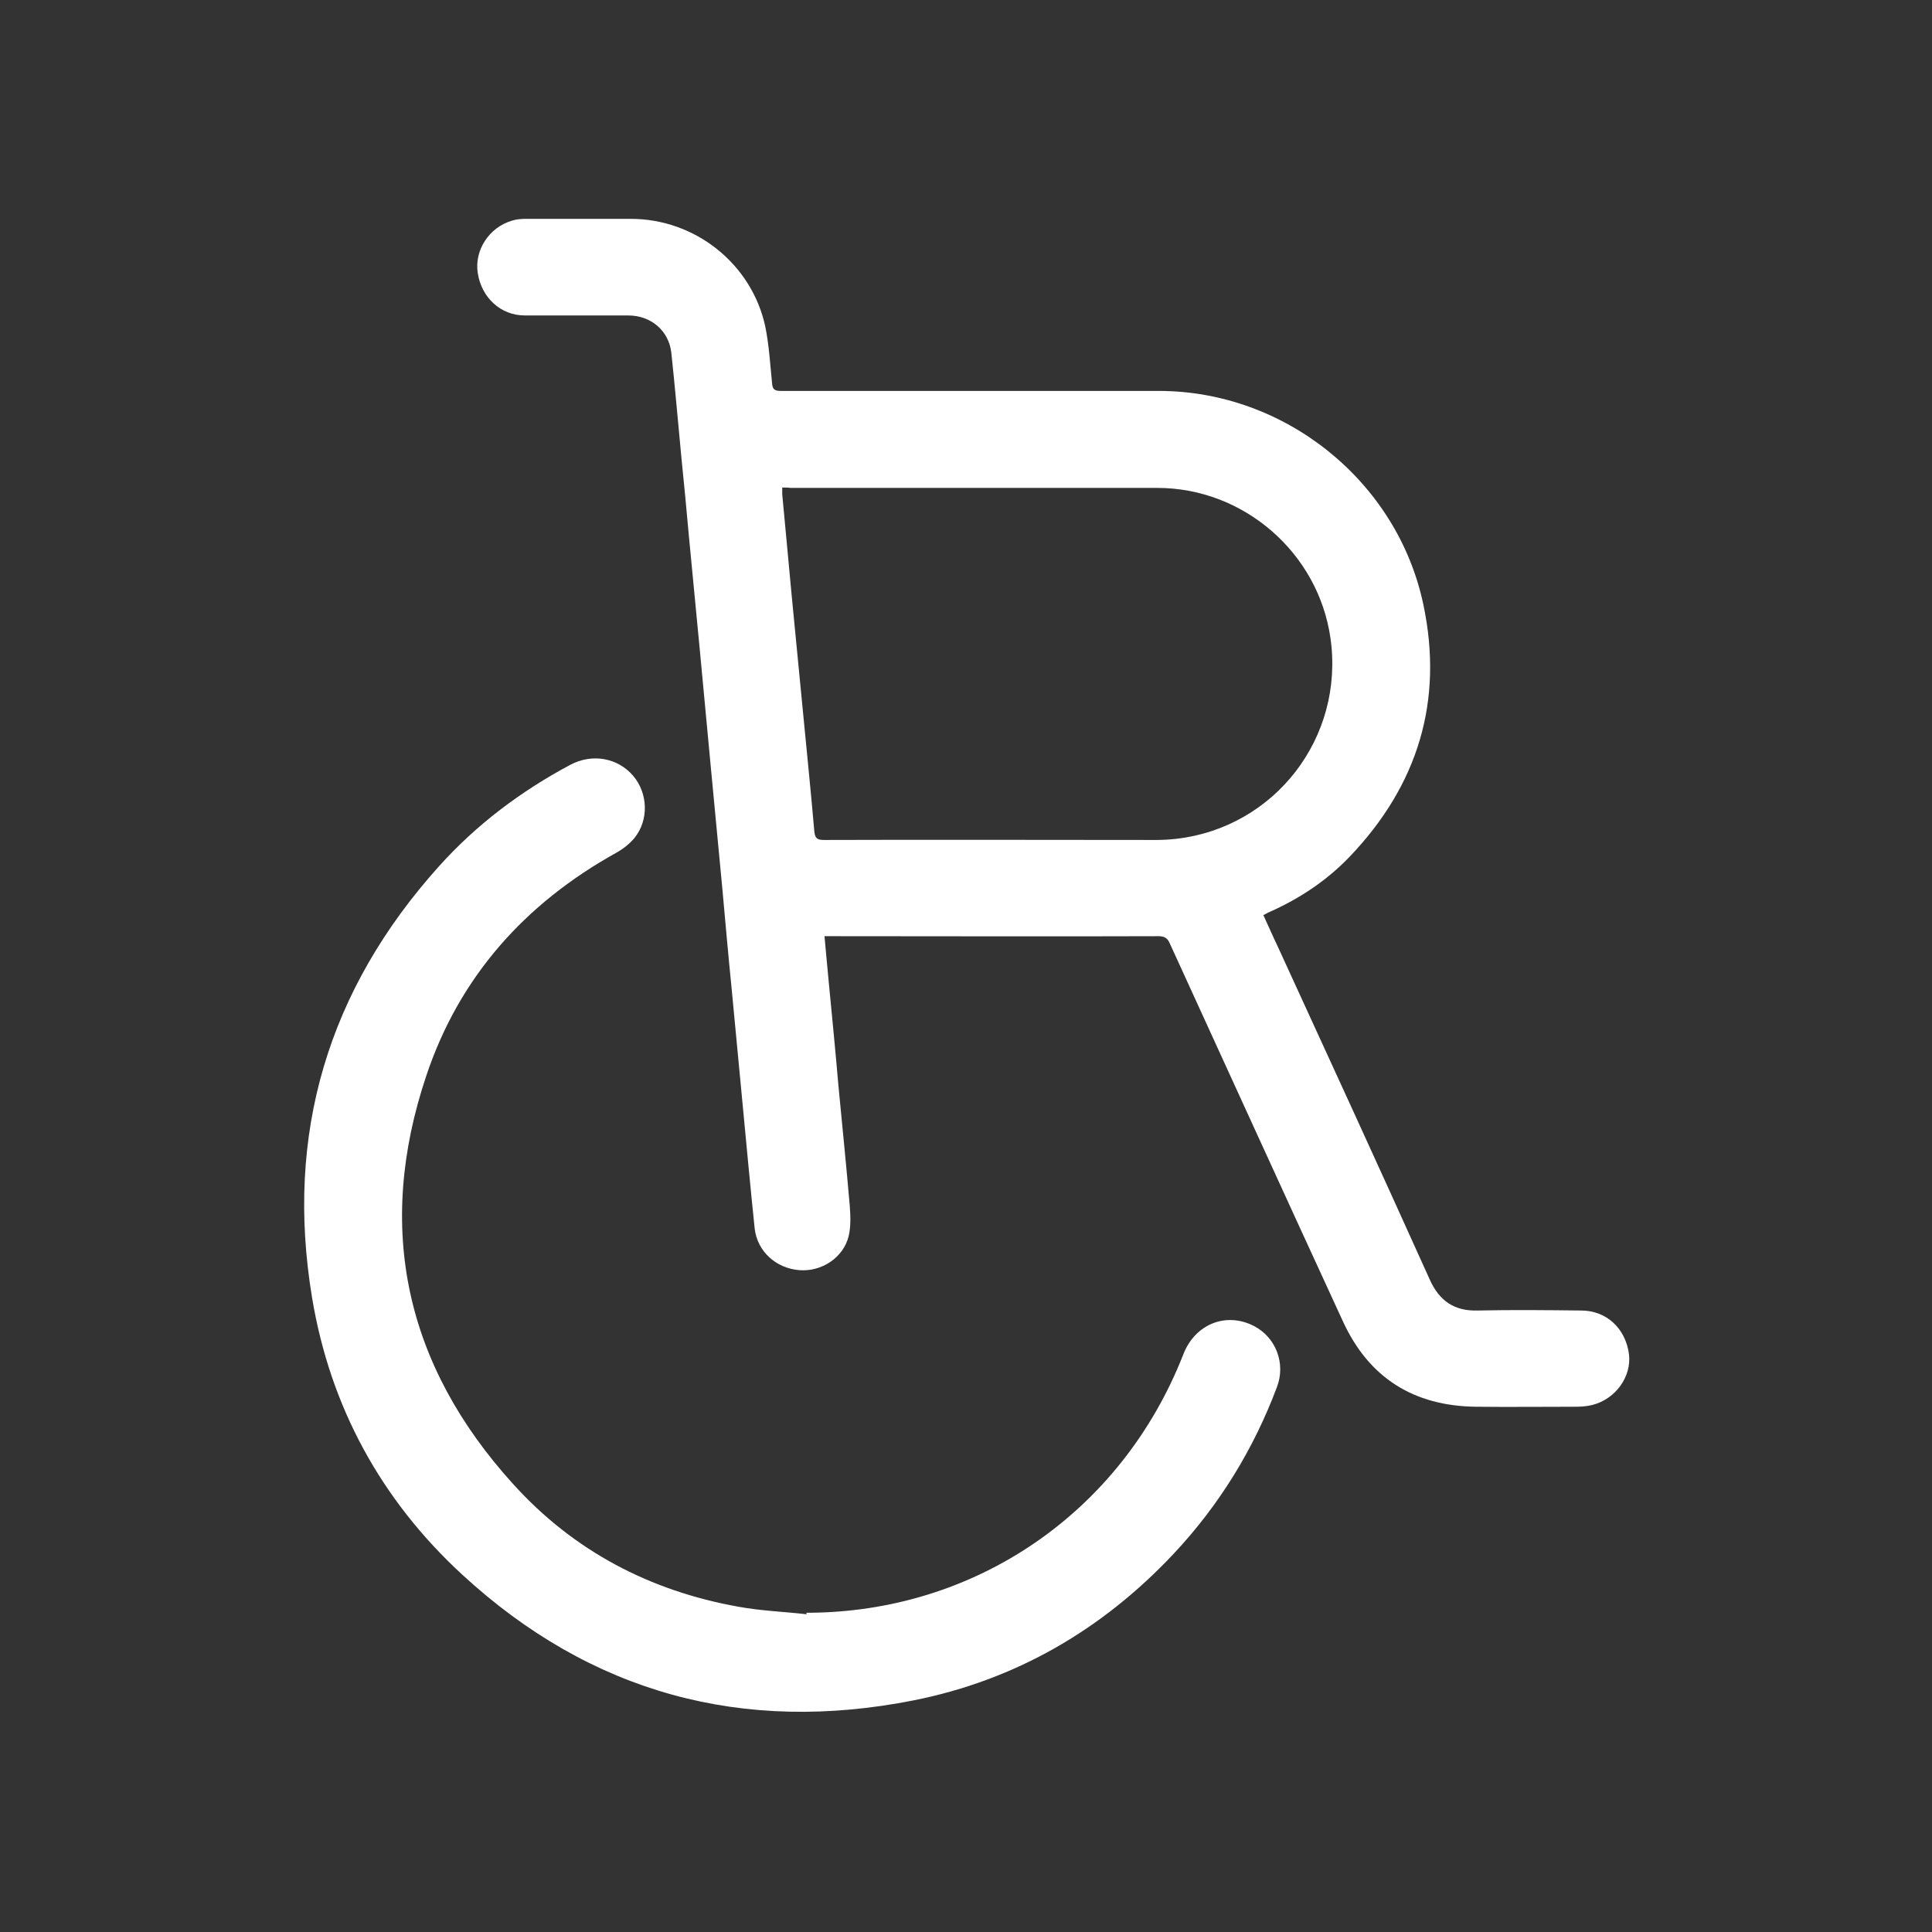
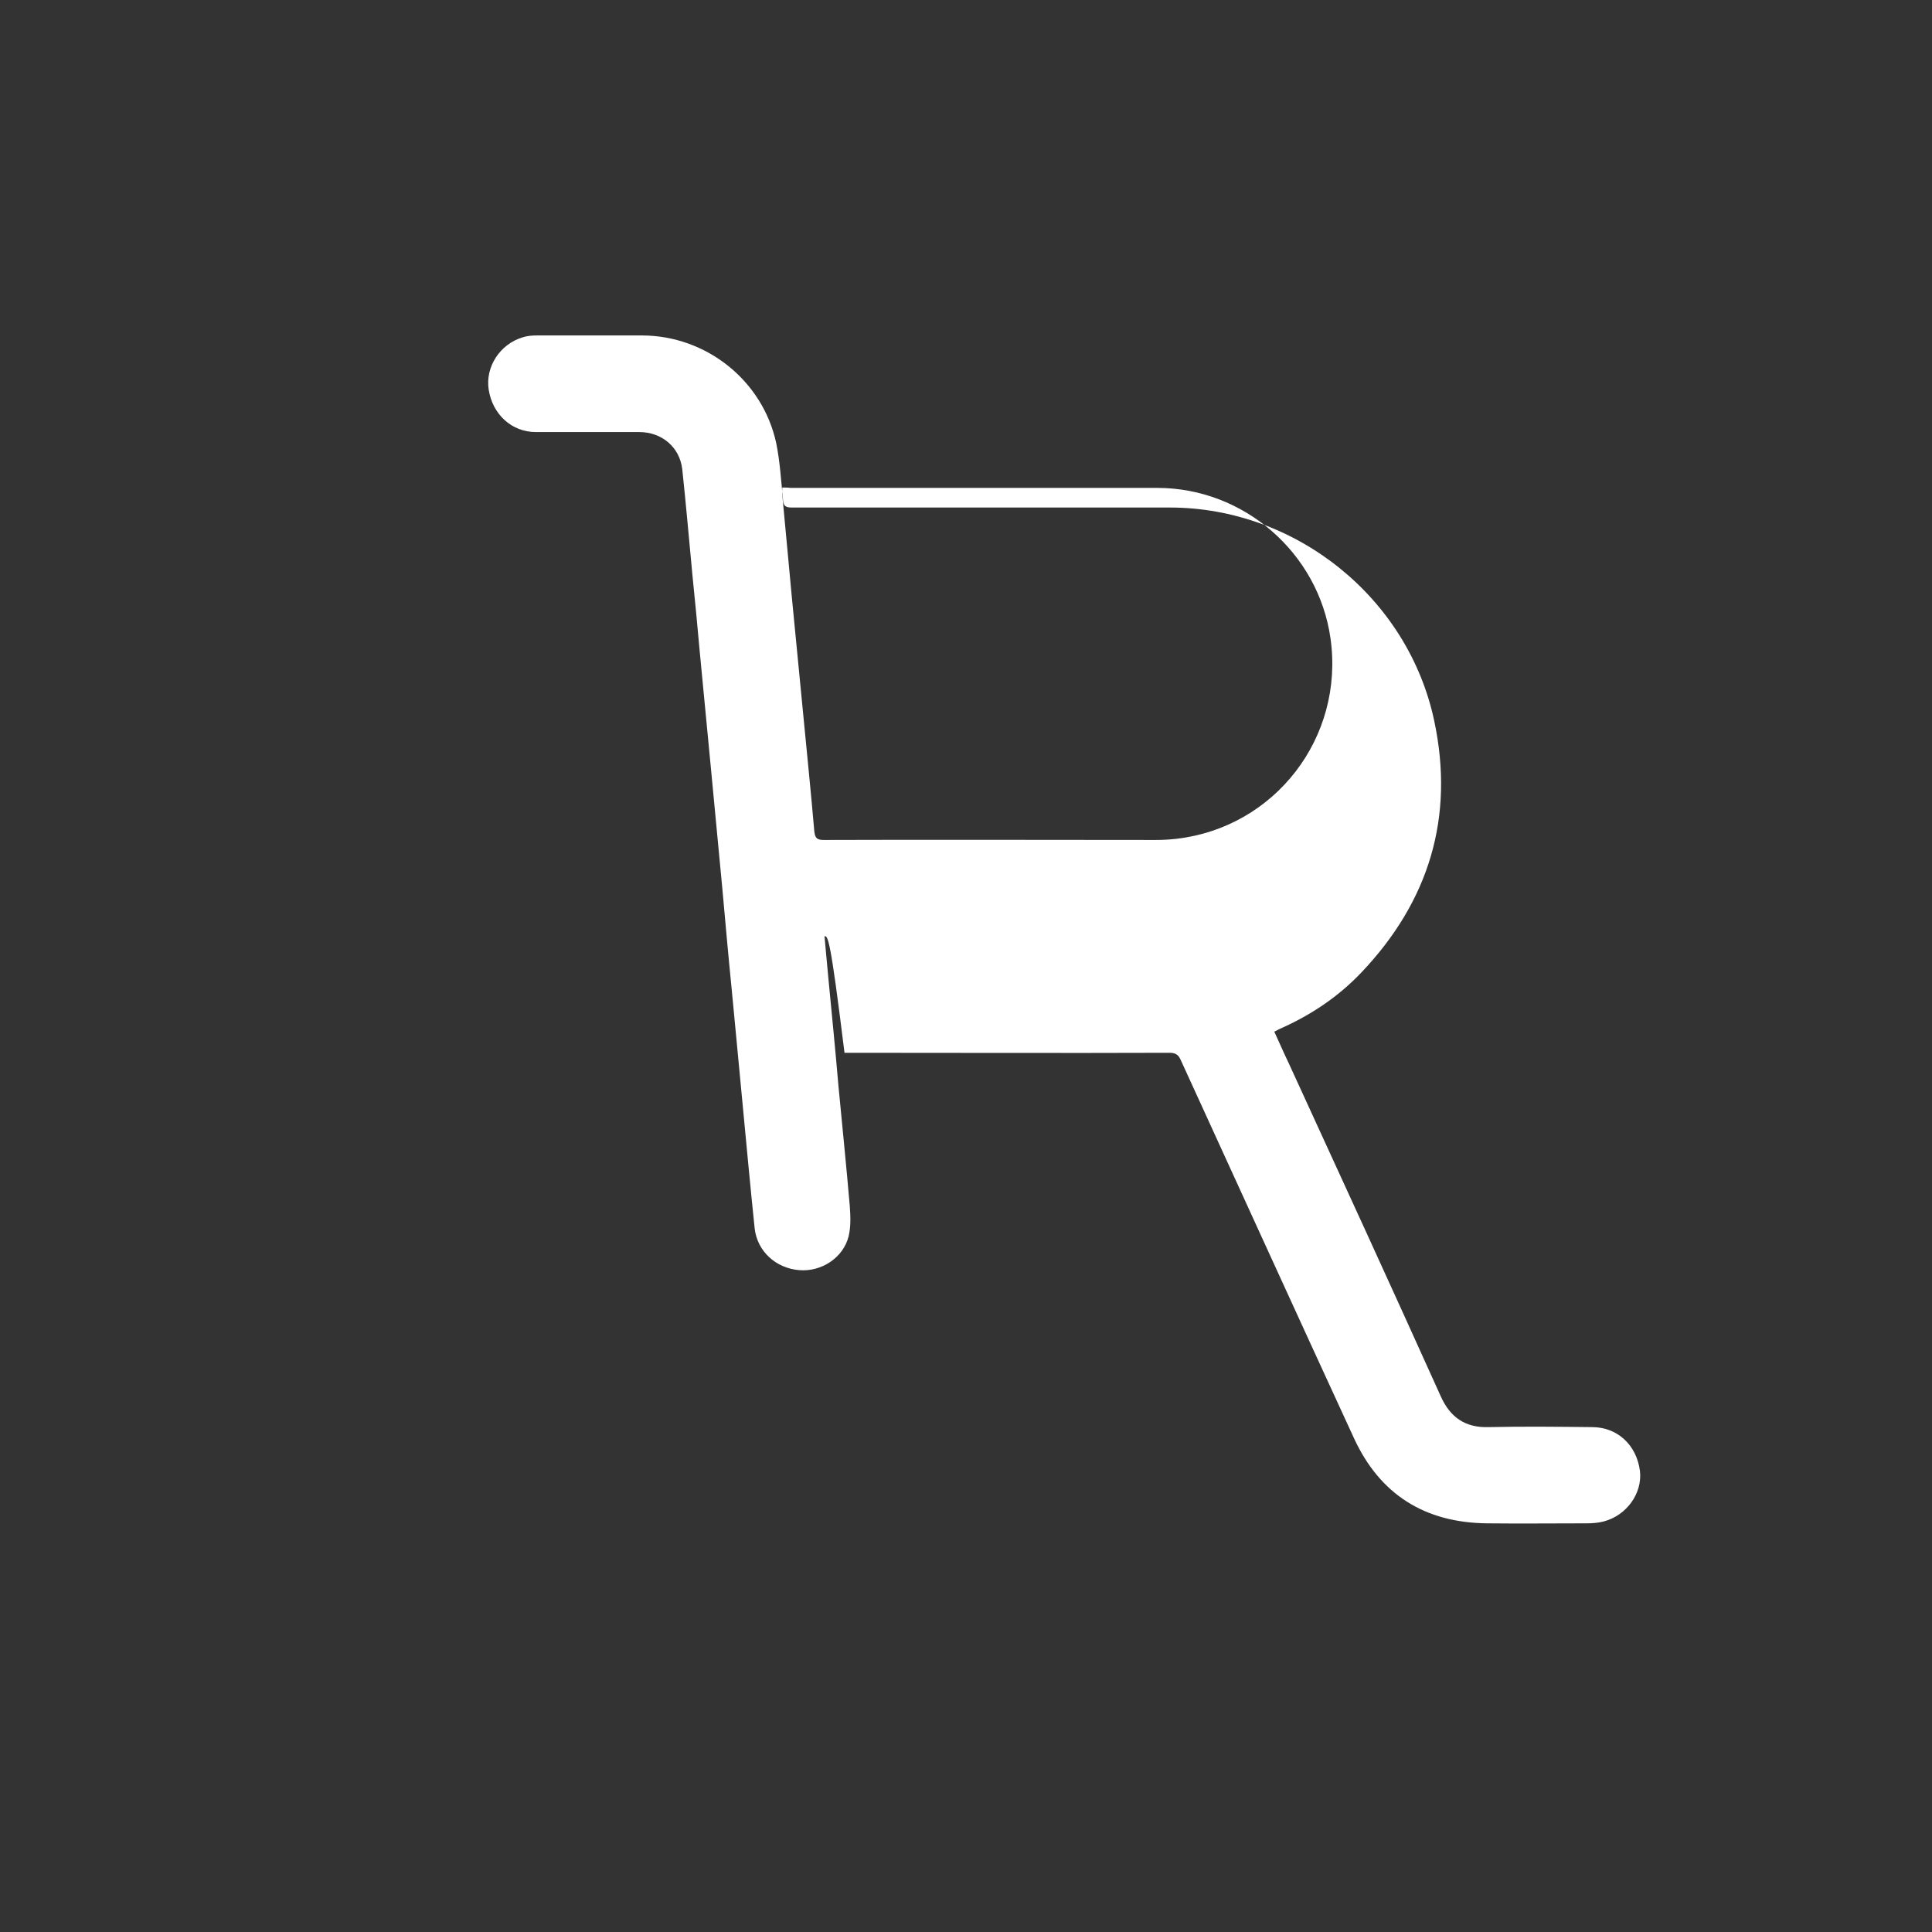
<svg xmlns="http://www.w3.org/2000/svg" version="1.1" id="Outline" x="0px" y="0px" viewBox="0 0 512 512" style="enable-background:new 0 0 512 512;" xml:space="preserve">
  <rect x="0" y="0" width="512" height="512" fill="#333333" stroke="none" />
  <style type="text/css">
	.st0{fill:#FFFFFF;}
</style>
  <g>
-     <path class="st0" d="M218.5,248.1c0.4,4.1,0.7,8,1.1,11.9c0.9,9.3,1.8,18.5,2.6,27.8c1,10.6,2.1,21.2,3,31.8c0.2,2.7,0.3,5.5-0.3,8   c-1.4,5.7-7.2,9.5-13.1,9c-6.2-0.5-11.1-5-11.8-11c-1.1-10.6-2.1-21.3-3.1-31.9c-1-10.5-2-21.1-3-31.6c-0.9-9-1.7-18-2.5-26.9   c-1-10.5-2-21.1-3-31.6c-1-10.3-1.9-20.6-2.9-30.9c-1-10.4-2-20.8-3-31.3c-0.6-6.6-1.2-13.2-1.9-19.9c-0.9-9.4-1.7-18.8-2.7-28.1   c-0.7-5.8-5.4-9.8-11.4-9.8c-9.1,0-18.3,0-27.4,0c-6.4,0-11.5-4.7-12.5-11.3c-0.9-6,3-12,9-13.8c1.2-0.4,2.5-0.5,3.8-0.5   c9.3,0,18.5,0,27.8,0c17,0,32,11.9,35.6,28.5c1,4.9,1.3,10,1.8,15c0.1,1.6,0.6,2.1,2.3,2.1c33.4,0,66.8,0,100.2,0   c33.4,0,63.2,23.9,70.1,56.6c5.4,25.5-1.4,47.8-19.4,66.7c-6.1,6.4-13.3,11.2-21.4,14.8c-0.5,0.2-0.9,0.5-1.6,0.8   c1.3,2.8,2.5,5.6,3.8,8.3c13.5,29.4,27,58.8,40.3,88.3c2.5,5.6,6.5,8.4,12.7,8.2c9.1-0.2,18.3-0.1,27.4,0c6.7,0,11.8,4.7,12.7,11.6   c0.7,5.9-3.5,11.8-9.6,13.4c-1.5,0.4-3.1,0.5-4.6,0.5c-8.8,0-17.6,0.1-26.4,0c-16.4-0.2-28.3-7.6-35.2-22.6   c-15.4-33.4-30.6-66.8-45.9-100.2c-0.6-1.4-1.4-1.9-3-1.9c-28.7,0.1-57.4,0-86.1,0C220,248.1,219.4,248.1,218.5,248.1z    M207.3,129.2c0,0.7,0,1.3,0,1.8c0.8,8.9,1.7,17.8,2.5,26.8c1,10.3,2,20.6,3,30.9c1,10.5,2.1,21.1,3,31.6c0.2,2,0.9,2.3,2.6,2.3   c29.3-0.1,58.6,0,87.9,0c1.8,0,3.6-0.1,5.4-0.3c26.2-3,44.6-26.9,40.9-53.1c-3.2-22.7-23-39.9-45.9-39.9c-32.4,0-64.8,0-97.2,0   C208.8,129.2,208.1,129.2,207.3,129.2z" />
-     <path class="st0" d="M213.7,427.4c44.7,0,83.5-26.6,99.9-68.5c3.1-8,11.3-11.3,18.7-7.5c5.8,3,8.5,9.9,6.1,16.2   c-6.2,16.5-15.3,31.3-27.4,44.2c-18.9,20.1-41.8,33.4-68.8,38.8c-45.4,9-85.6-1.9-119.7-33.3c-21.5-19.8-35-44.5-39.8-73.4   c-7.2-43.4,4.2-81.6,33.7-114.4c9.9-11,21.6-19.8,34.7-26.8c5.8-3.1,12.6-1.9,16.7,2.9c3.9,4.6,4.2,11.6,0.4,16.4   c-1.3,1.6-3.1,3-4.9,4C139,239.5,121.7,259,113,285c-13.6,40.4-5.6,76.8,23,108.3c16,17.7,36.2,28.3,59.7,32.5c6,1.1,12,1.3,18.1,2   C213.7,427.7,213.7,427.6,213.7,427.4z" />
+     <path class="st0" d="M218.5,248.1c0.4,4.1,0.7,8,1.1,11.9c0.9,9.3,1.8,18.5,2.6,27.8c1,10.6,2.1,21.2,3,31.8c0.2,2.7,0.3,5.5-0.3,8   c-1.4,5.7-7.2,9.5-13.1,9c-6.2-0.5-11.1-5-11.8-11c-1.1-10.6-2.1-21.3-3.1-31.9c-1-10.5-2-21.1-3-31.6c-0.9-9-1.7-18-2.5-26.9   c-1-10.5-2-21.1-3-31.6c-1-10.4-2-20.8-3-31.3c-0.6-6.6-1.2-13.2-1.9-19.9c-0.9-9.4-1.7-18.8-2.7-28.1   c-0.7-5.8-5.4-9.8-11.4-9.8c-9.1,0-18.3,0-27.4,0c-6.4,0-11.5-4.7-12.5-11.3c-0.9-6,3-12,9-13.8c1.2-0.4,2.5-0.5,3.8-0.5   c9.3,0,18.5,0,27.8,0c17,0,32,11.9,35.6,28.5c1,4.9,1.3,10,1.8,15c0.1,1.6,0.6,2.1,2.3,2.1c33.4,0,66.8,0,100.2,0   c33.4,0,63.2,23.9,70.1,56.6c5.4,25.5-1.4,47.8-19.4,66.7c-6.1,6.4-13.3,11.2-21.4,14.8c-0.5,0.2-0.9,0.5-1.6,0.8   c1.3,2.8,2.5,5.6,3.8,8.3c13.5,29.4,27,58.8,40.3,88.3c2.5,5.6,6.5,8.4,12.7,8.2c9.1-0.2,18.3-0.1,27.4,0c6.7,0,11.8,4.7,12.7,11.6   c0.7,5.9-3.5,11.8-9.6,13.4c-1.5,0.4-3.1,0.5-4.6,0.5c-8.8,0-17.6,0.1-26.4,0c-16.4-0.2-28.3-7.6-35.2-22.6   c-15.4-33.4-30.6-66.8-45.9-100.2c-0.6-1.4-1.4-1.9-3-1.9c-28.7,0.1-57.4,0-86.1,0C220,248.1,219.4,248.1,218.5,248.1z    M207.3,129.2c0,0.7,0,1.3,0,1.8c0.8,8.9,1.7,17.8,2.5,26.8c1,10.3,2,20.6,3,30.9c1,10.5,2.1,21.1,3,31.6c0.2,2,0.9,2.3,2.6,2.3   c29.3-0.1,58.6,0,87.9,0c1.8,0,3.6-0.1,5.4-0.3c26.2-3,44.6-26.9,40.9-53.1c-3.2-22.7-23-39.9-45.9-39.9c-32.4,0-64.8,0-97.2,0   C208.8,129.2,208.1,129.2,207.3,129.2z" />
  </g>
</svg>